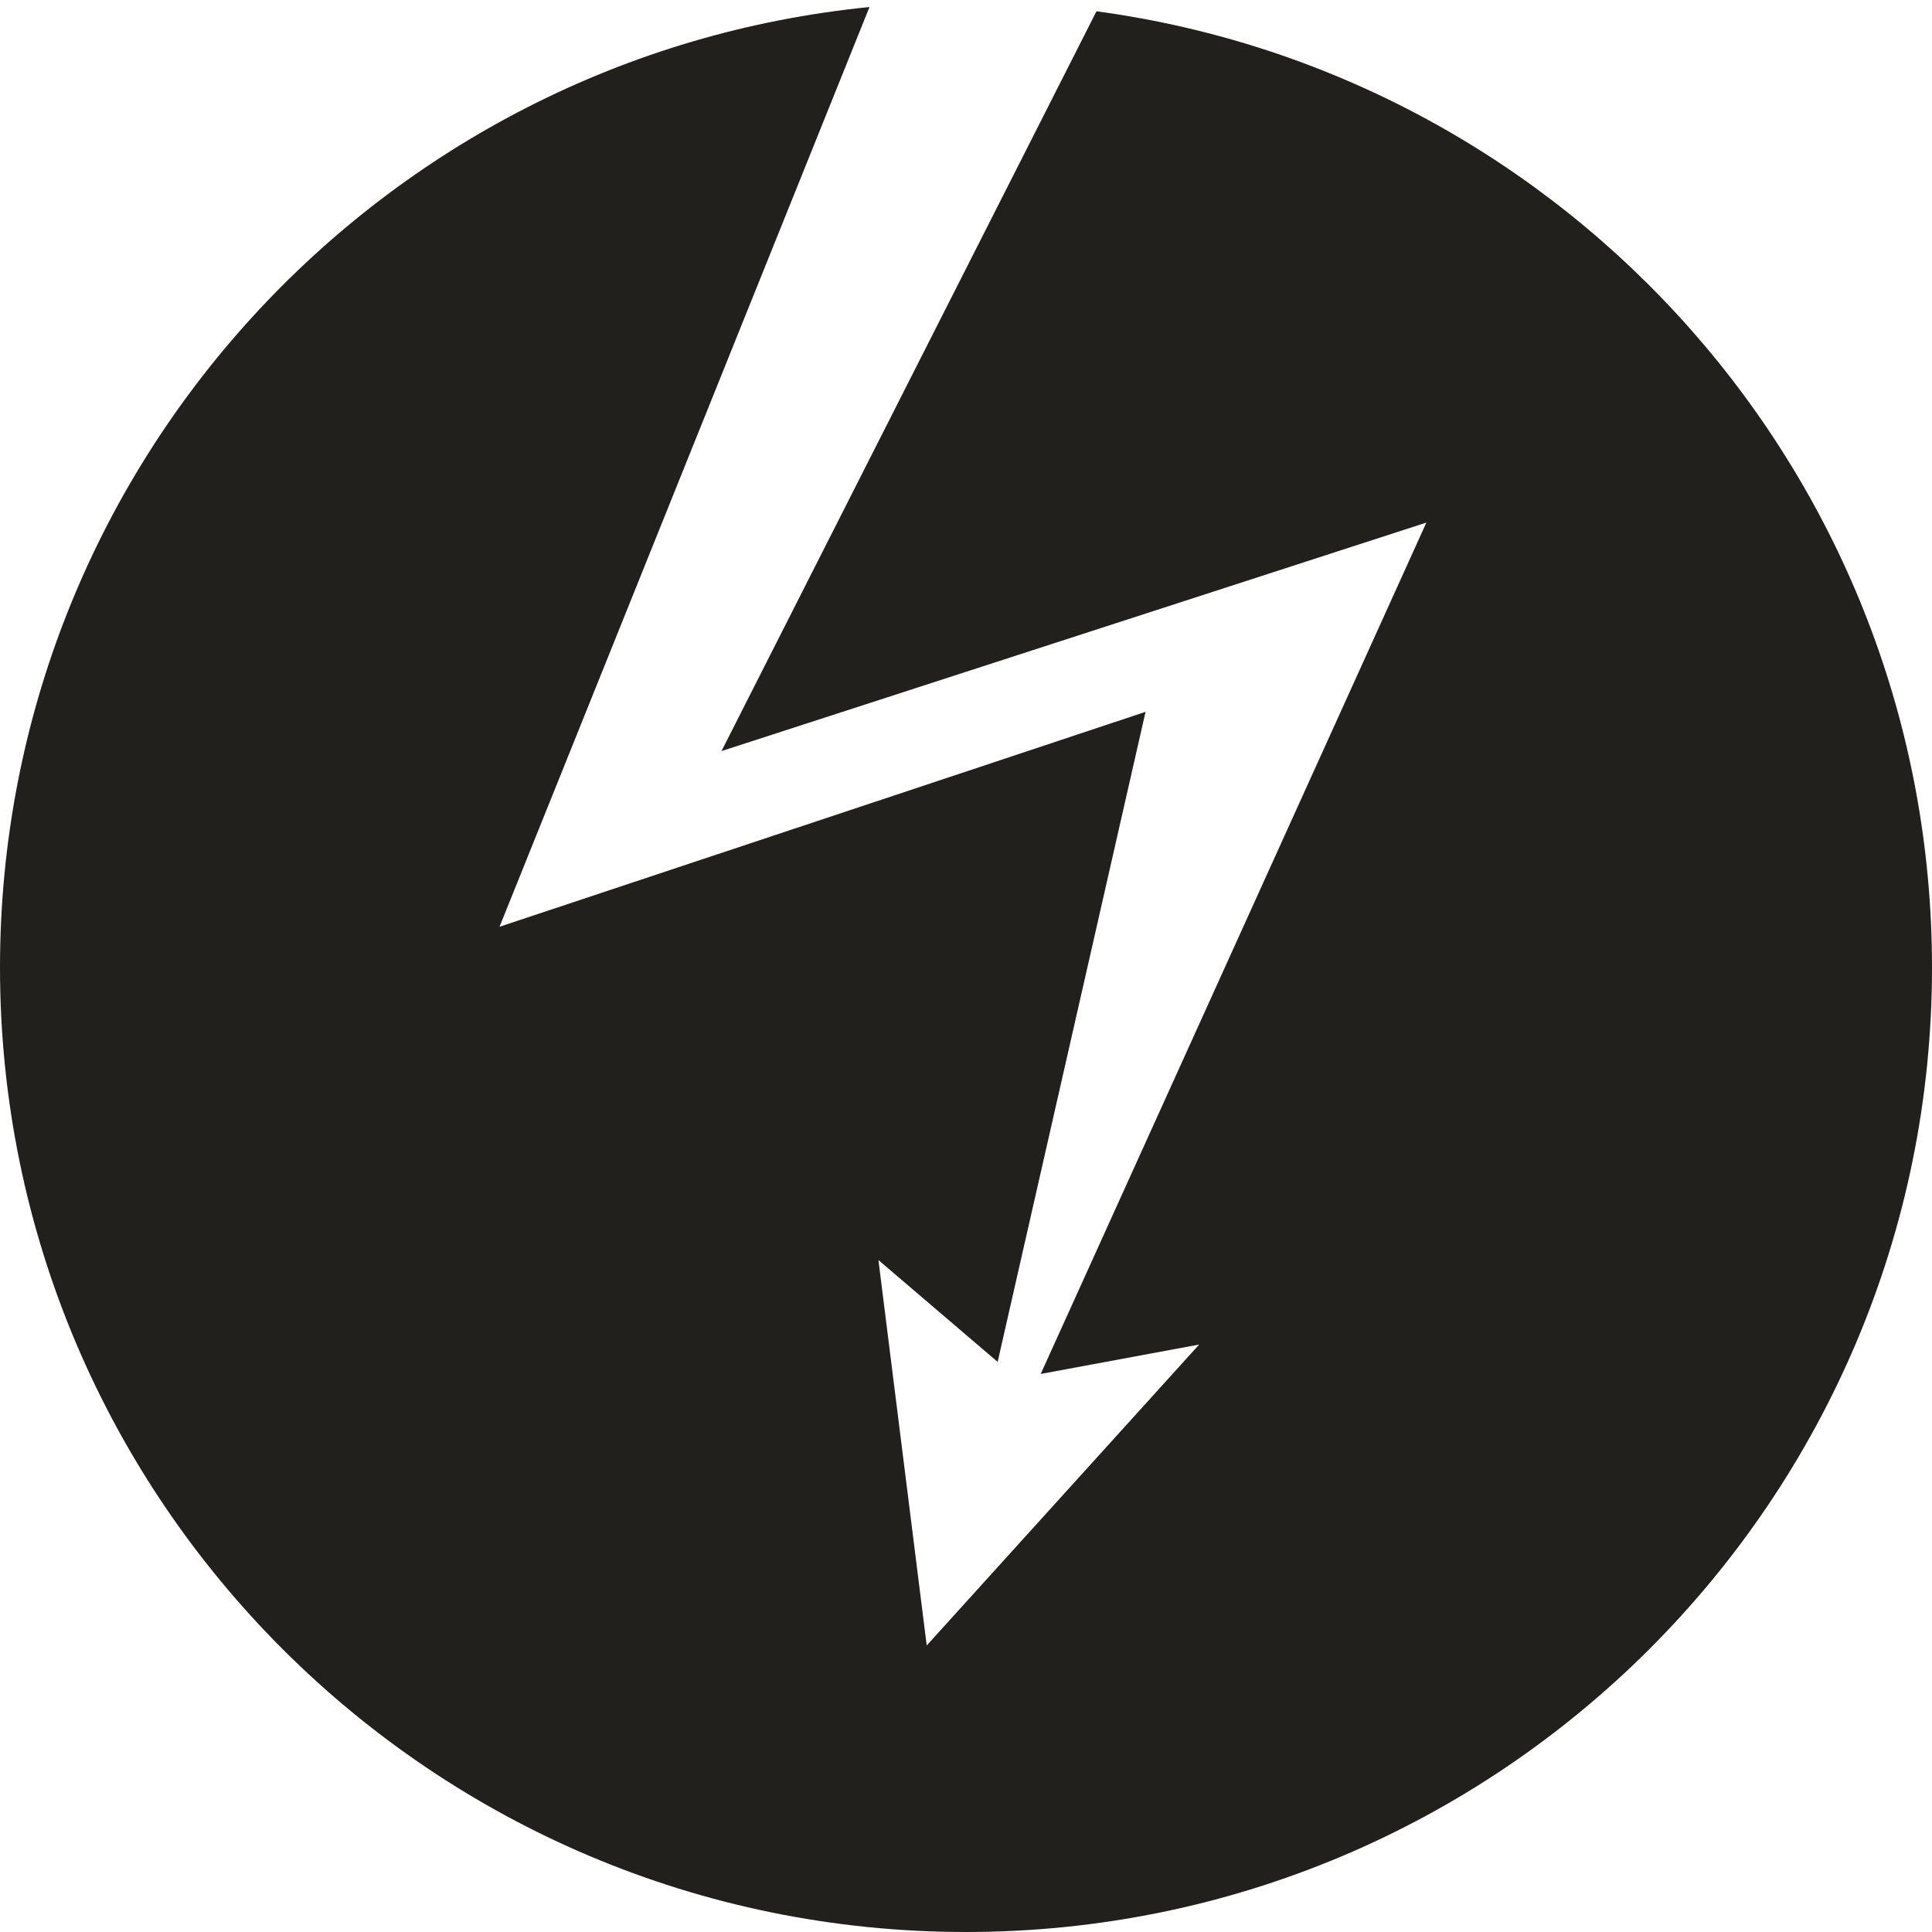
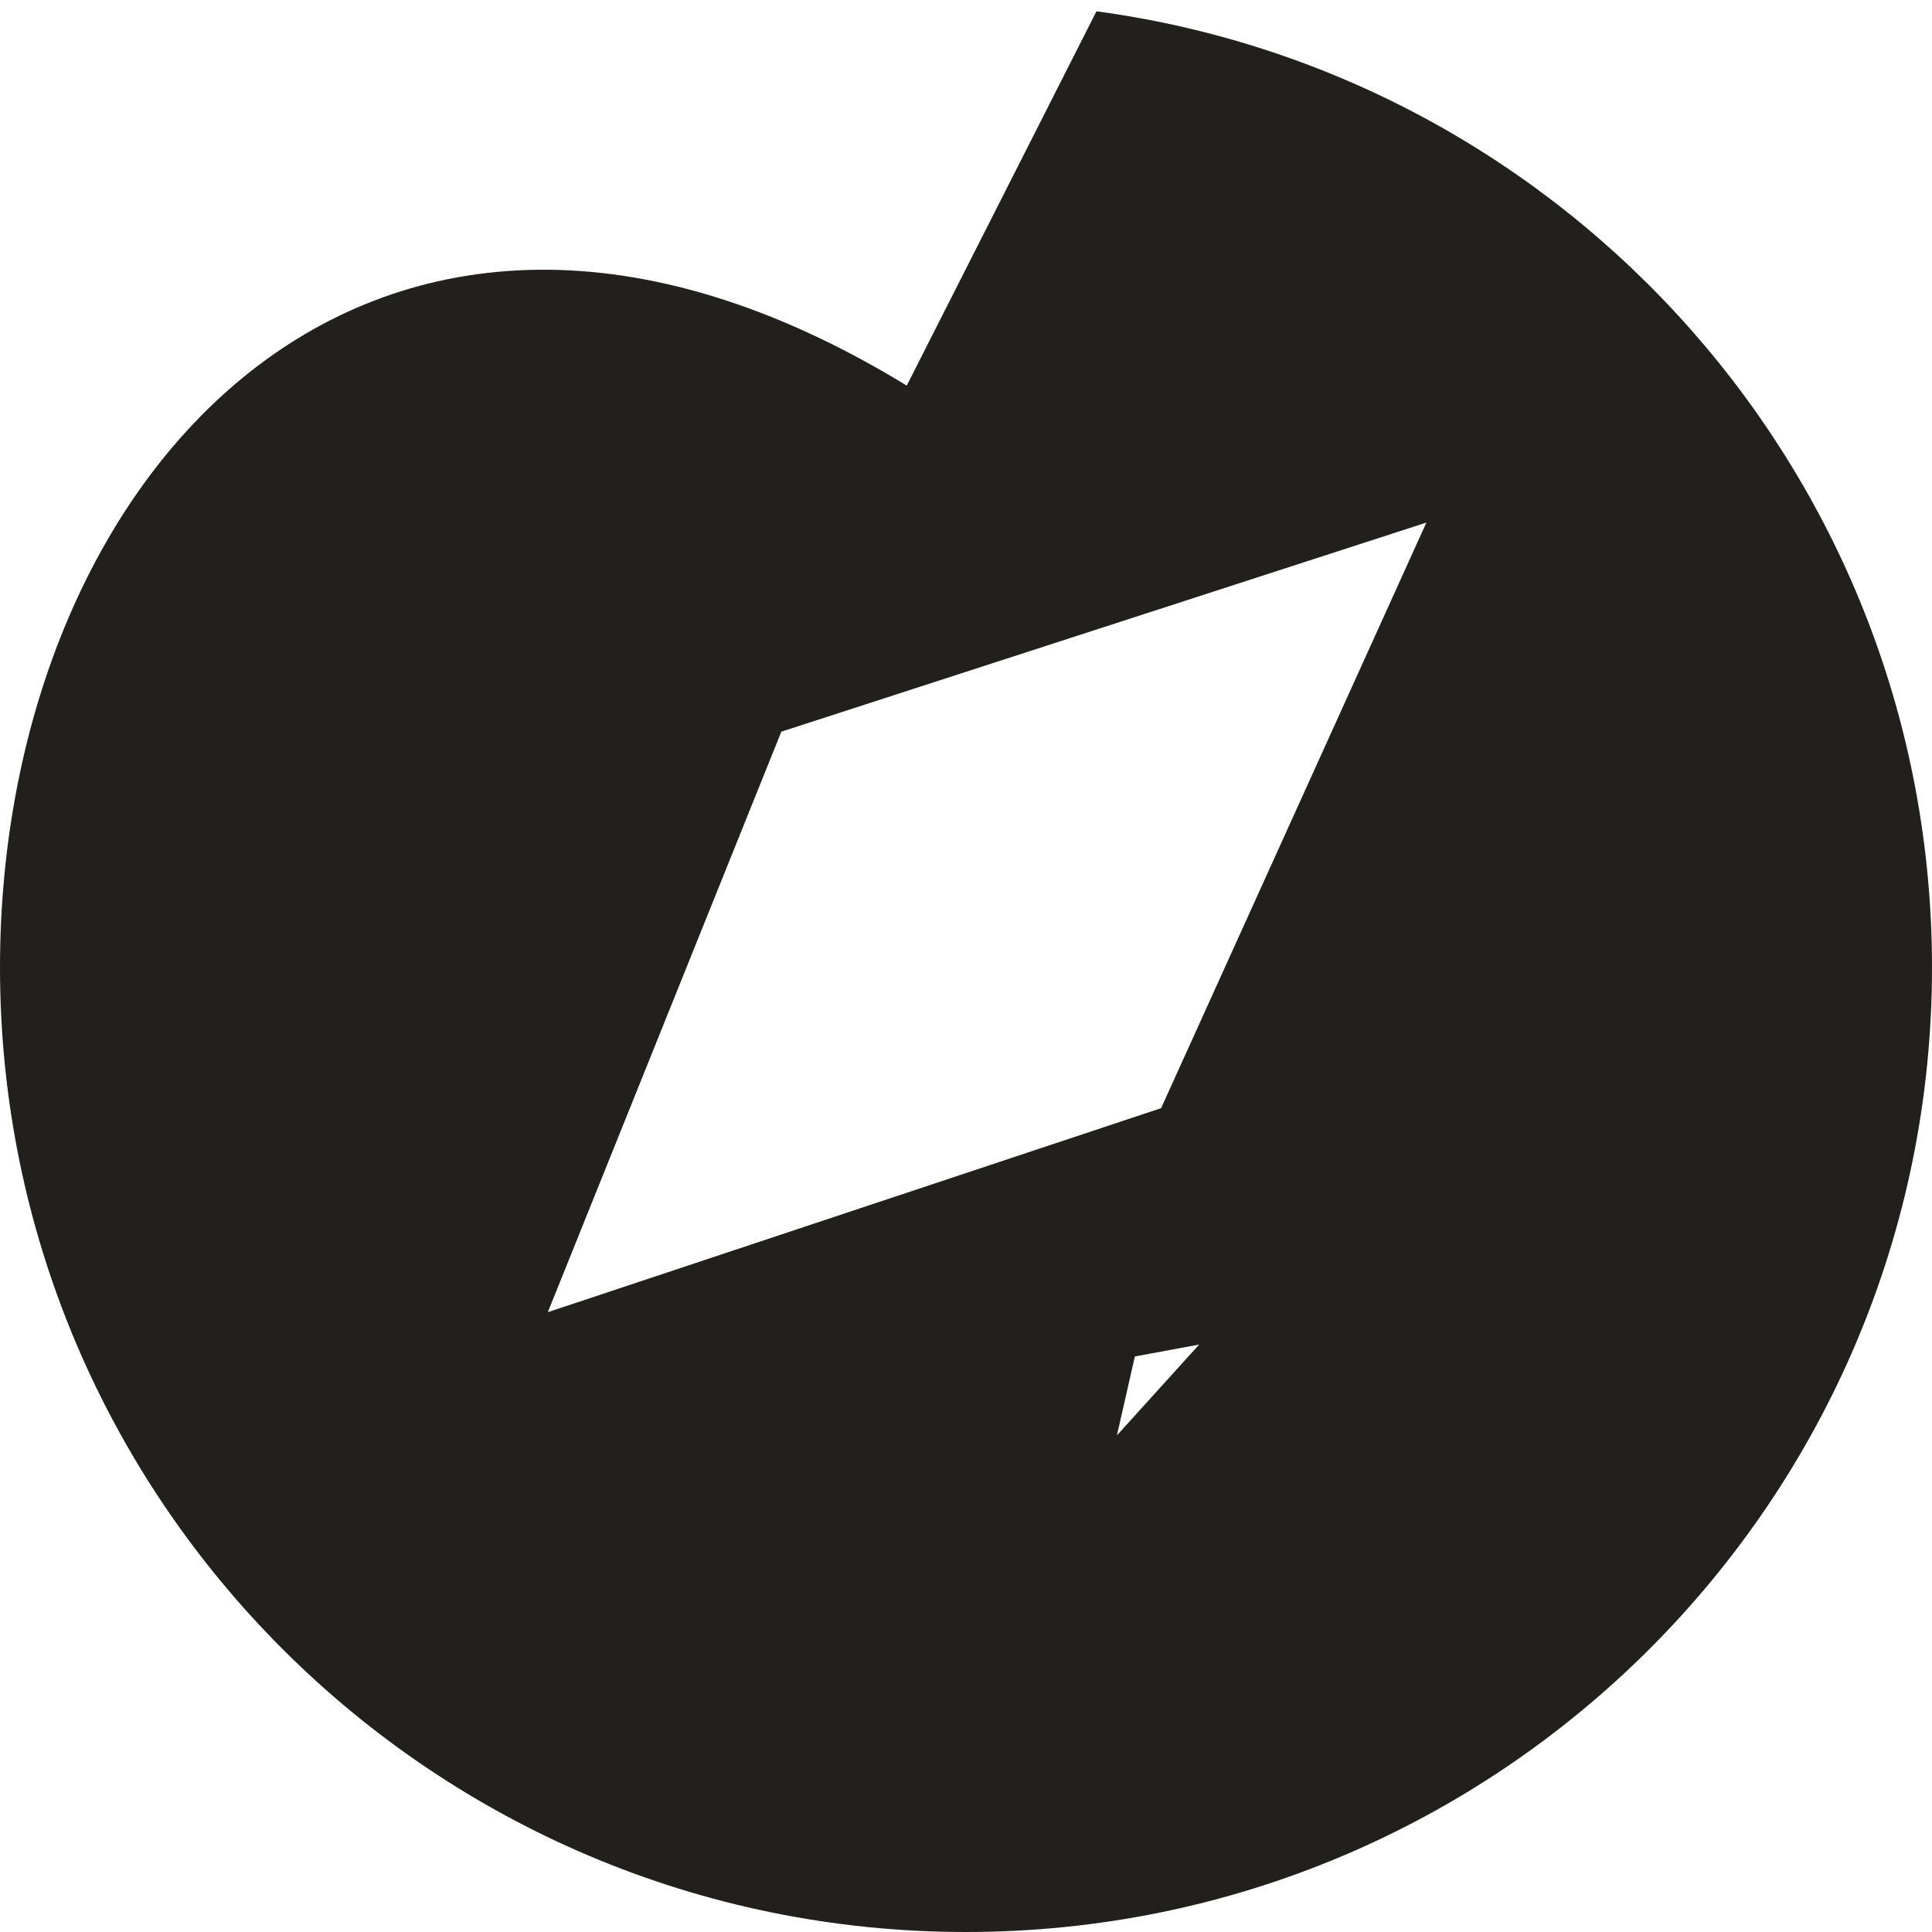
<svg xmlns="http://www.w3.org/2000/svg" version="1.1" id="fizyka" x="0px" y="0px" width="45px" height="45px" viewBox="0 0 45 45">
-   <path fill="#21201C" d="M25.539,0.263l-8.734,17.231l16.418-5.322L24.24,32.002l3.691-0.685l-6.346,7.009l-1.125-8.977l2.777,2.372   l3.445-15.141l-15.047,5.006l8.617-21.422C8.881,1.292,0,10.875,0,22.535C0,34.936,10.072,45,22.5,45S45,34.936,45,22.535   C45,11.148,36.528,1.746,25.539,0.263z" />
+   <path fill="#21201C" d="M25.539,0.263l-8.734,17.231l16.418-5.322L24.24,32.002l3.691-0.685l-6.346,7.009l2.777,2.372   l3.445-15.141l-15.047,5.006l8.617-21.422C8.881,1.292,0,10.875,0,22.535C0,34.936,10.072,45,22.5,45S45,34.936,45,22.535   C45,11.148,36.528,1.746,25.539,0.263z" />
</svg>